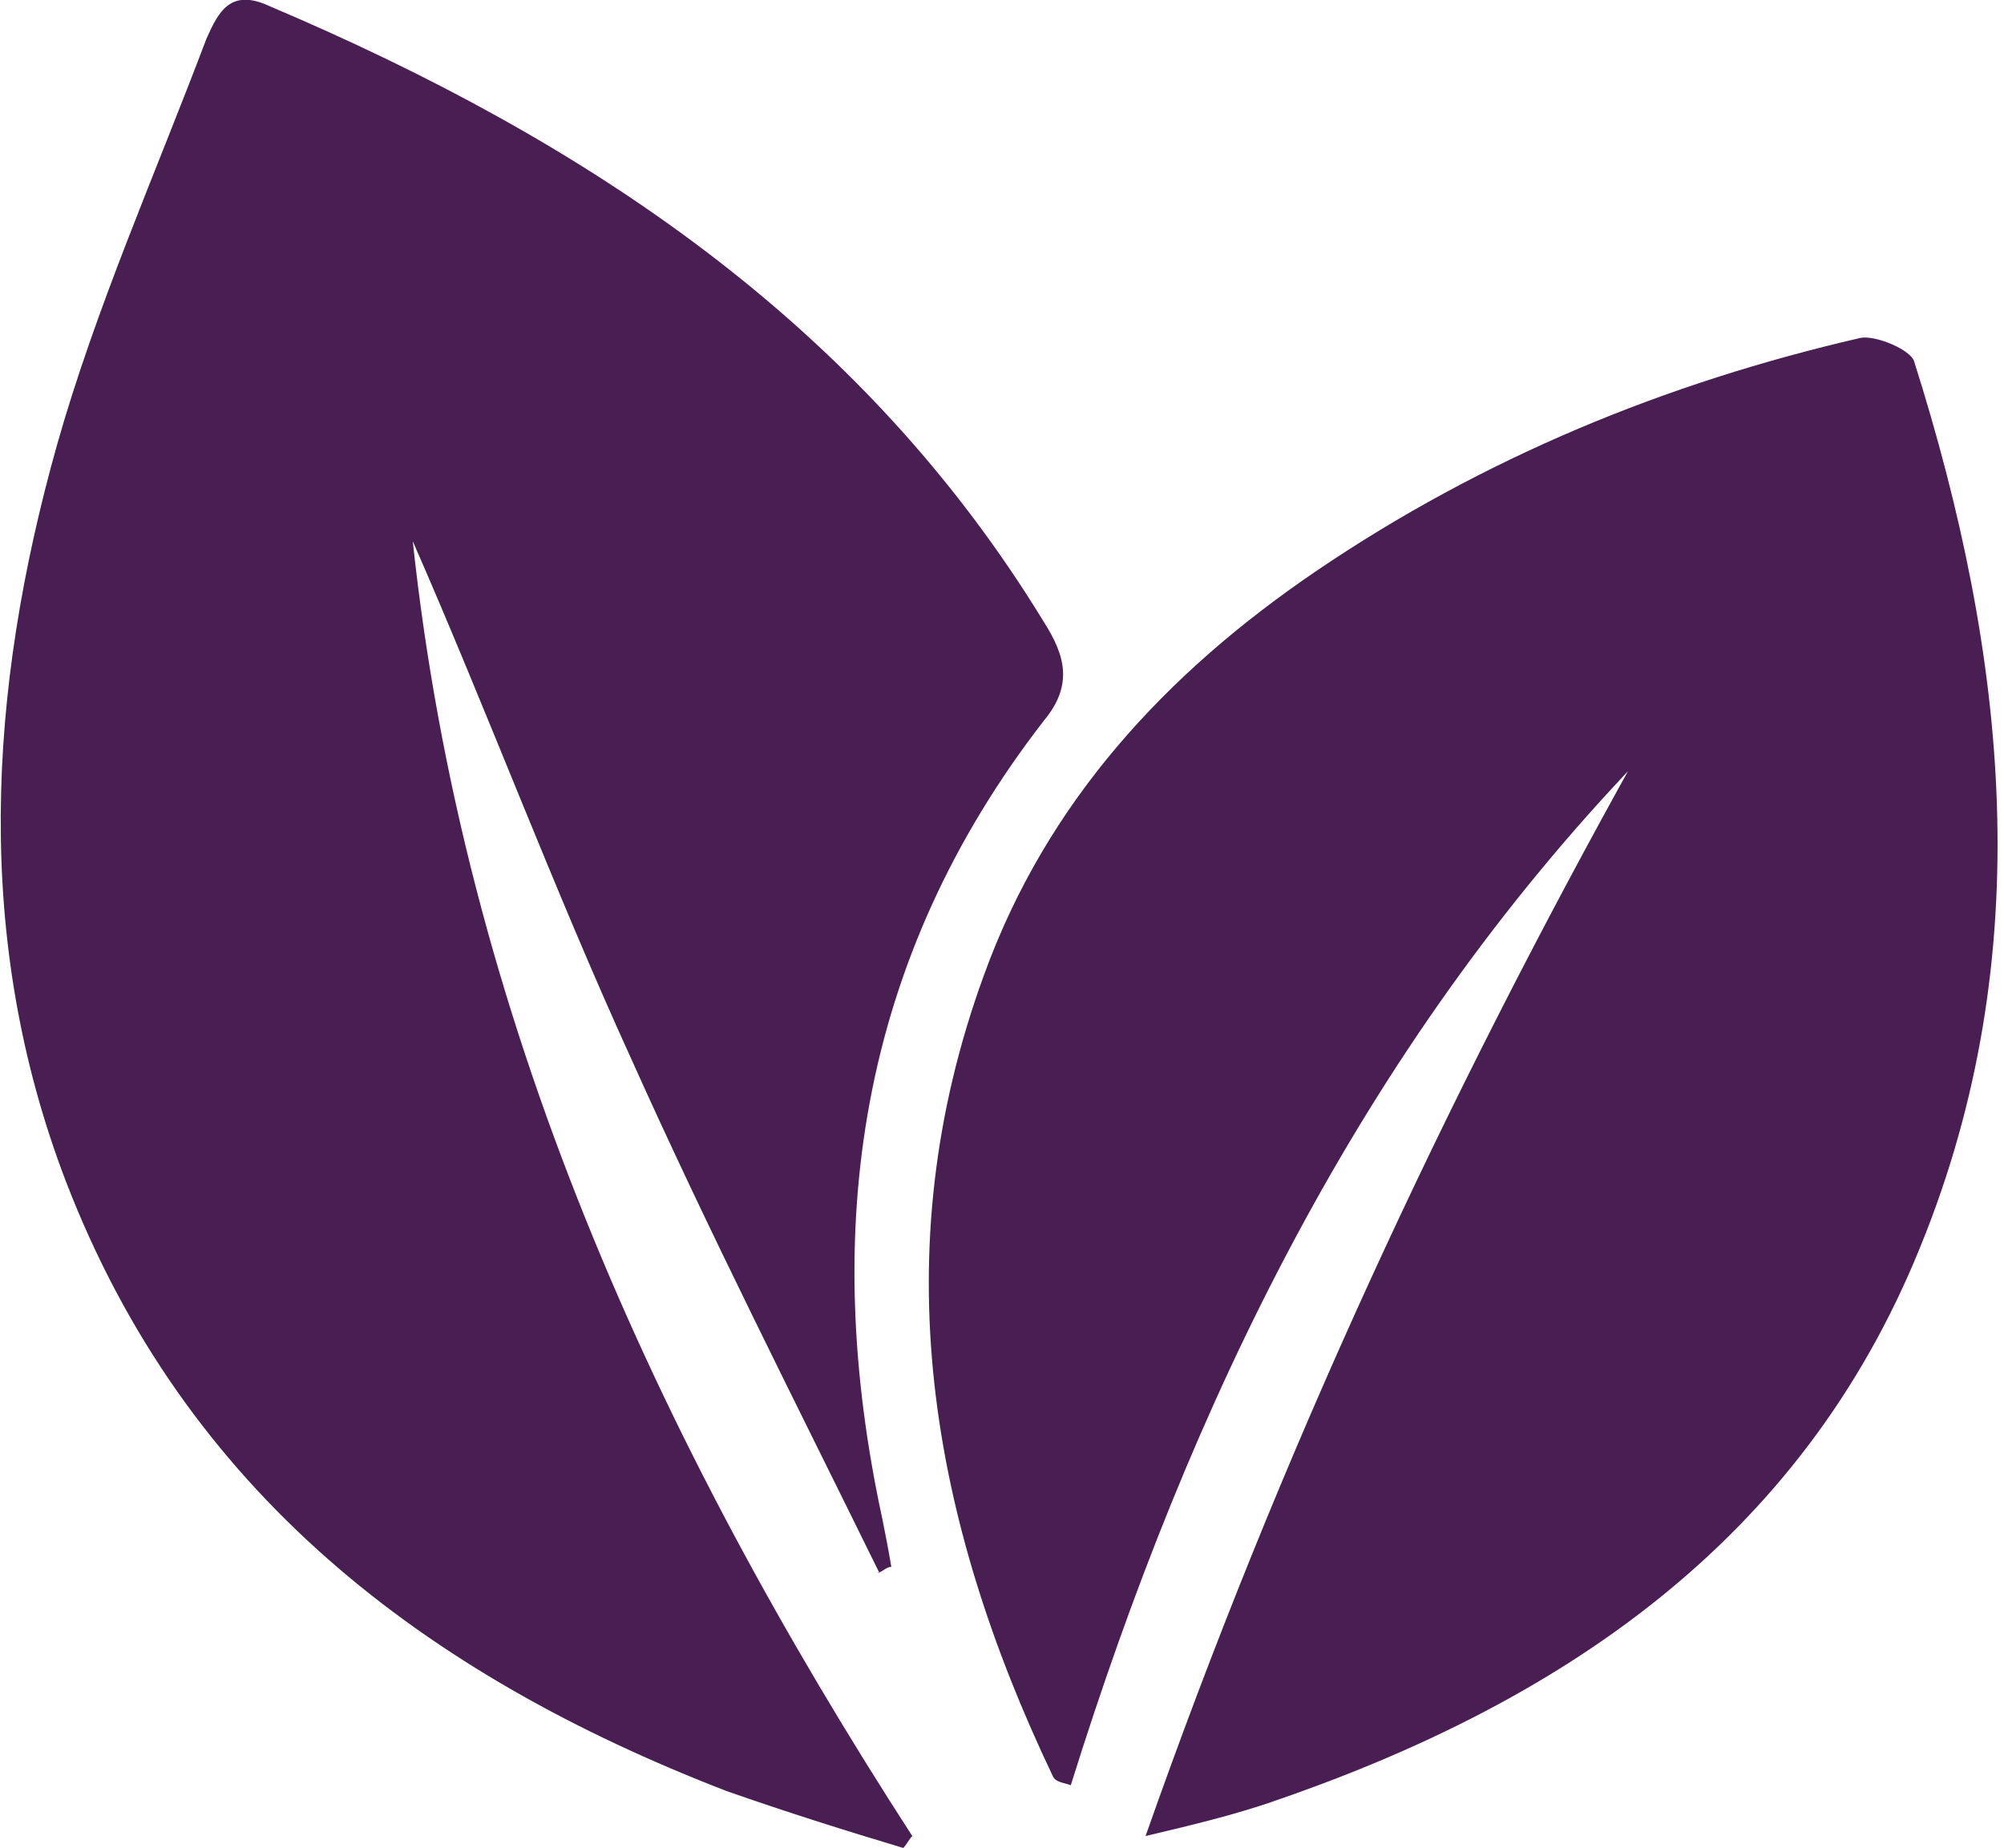
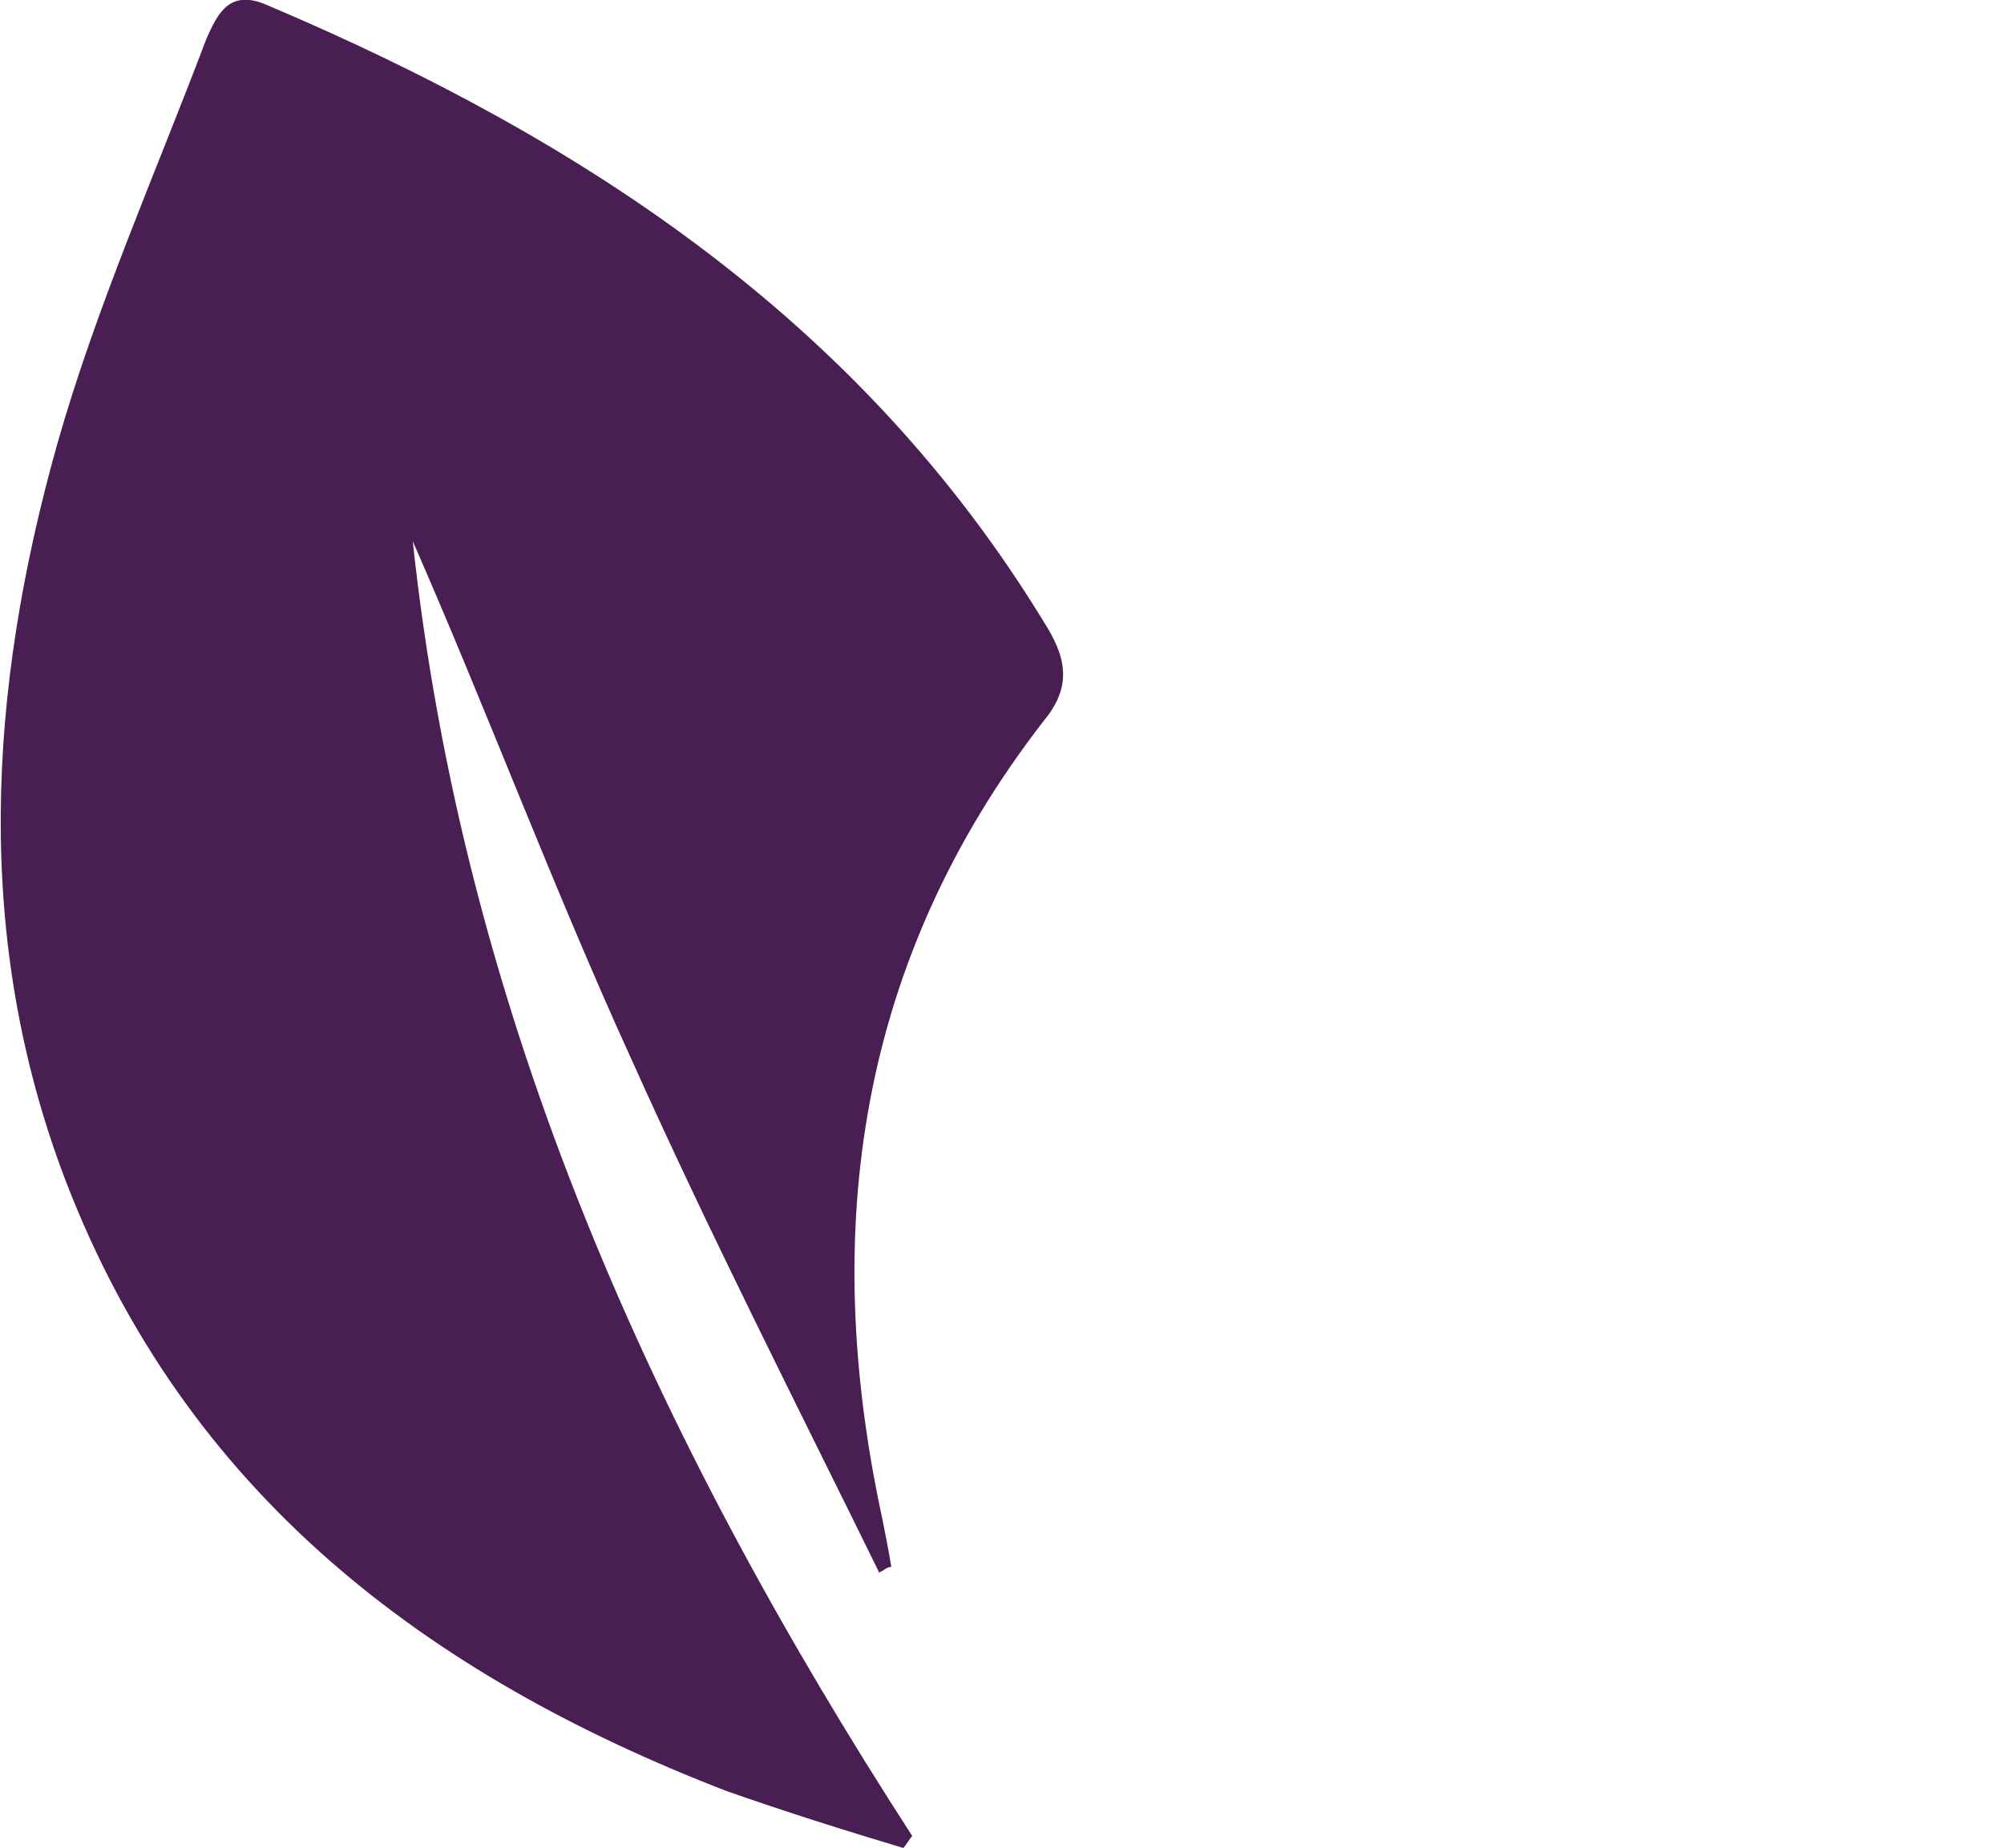
<svg xmlns="http://www.w3.org/2000/svg" id="Camada_2" data-name="Camada 2" viewBox="0 0 6.7 6.18">
  <defs>
    <style>
      .cls-1 {
        fill: #491f53;
      }
    </style>
  </defs>
  <g id="Camada_1-2" data-name="Camada 1">
    <g id="uKbMOL">
      <g>
        <path class="cls-1" d="m2.94,5.26c-.28-.57-.57-1.14-.83-1.72-.26-.57-.48-1.16-.73-1.73.17,1.59.81,3,1.67,4.33-.01.01-.02.03-.03.04-.2-.06-.39-.12-.59-.19-1.01-.39-1.81-1-2.21-2.04-.31-.81-.26-1.64-.03-2.46.13-.46.33-.91.5-1.36.04-.09.08-.17.21-.11,1.06.45,1.98,1.06,2.59,2.06.07.11.1.21,0,.33-.62.8-.75,1.7-.54,2.67.01.05.02.1.03.16-.02,0-.03.02-.05.02Z" />
-         <path class="cls-1" d="m5.48,2.54c-.93.97-1.5,2.15-1.9,3.43-.03-.01-.05-.01-.06-.03-.41-.86-.57-1.75-.23-2.68.21-.58.61-1.01,1.11-1.35.56-.38,1.17-.63,1.82-.78.05-.01.17.04.18.08.31.98.42,1.98.02,2.96-.4.99-1.21,1.53-2.18,1.86-.12.04-.24.07-.41.11.45-1.28,1-2.46,1.64-3.61Z" />
      </g>
    </g>
  </g>
</svg>